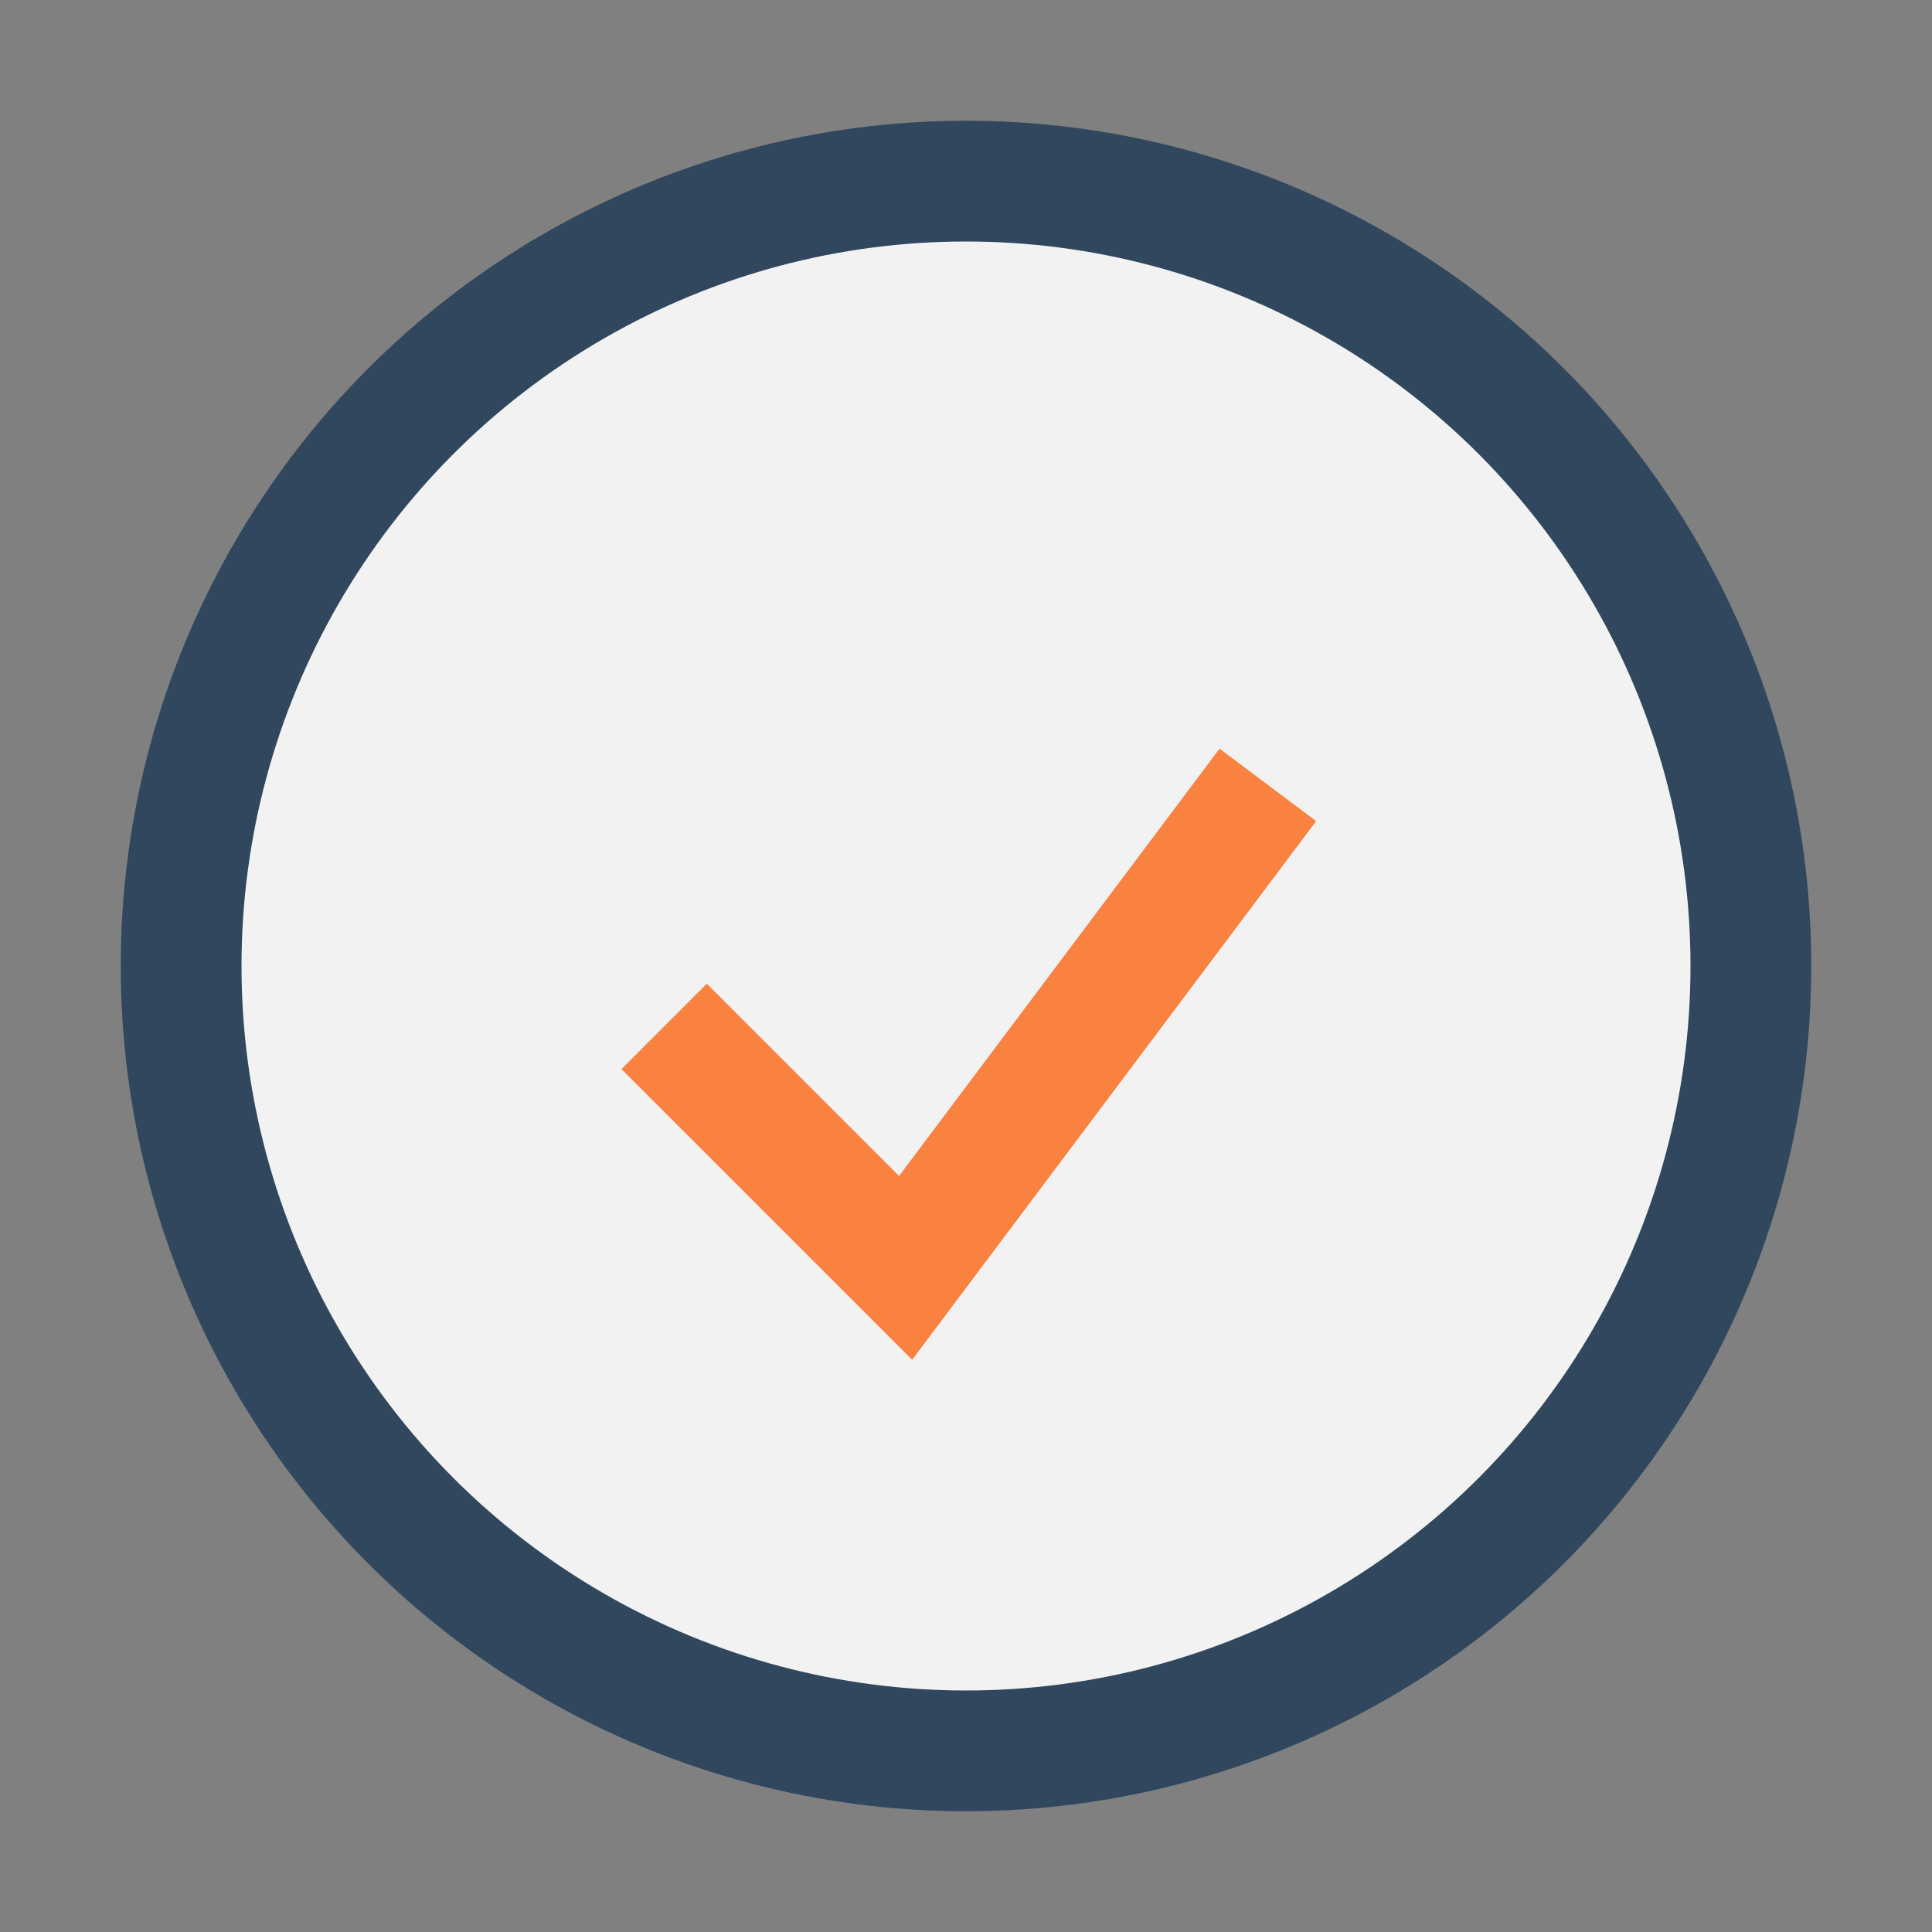
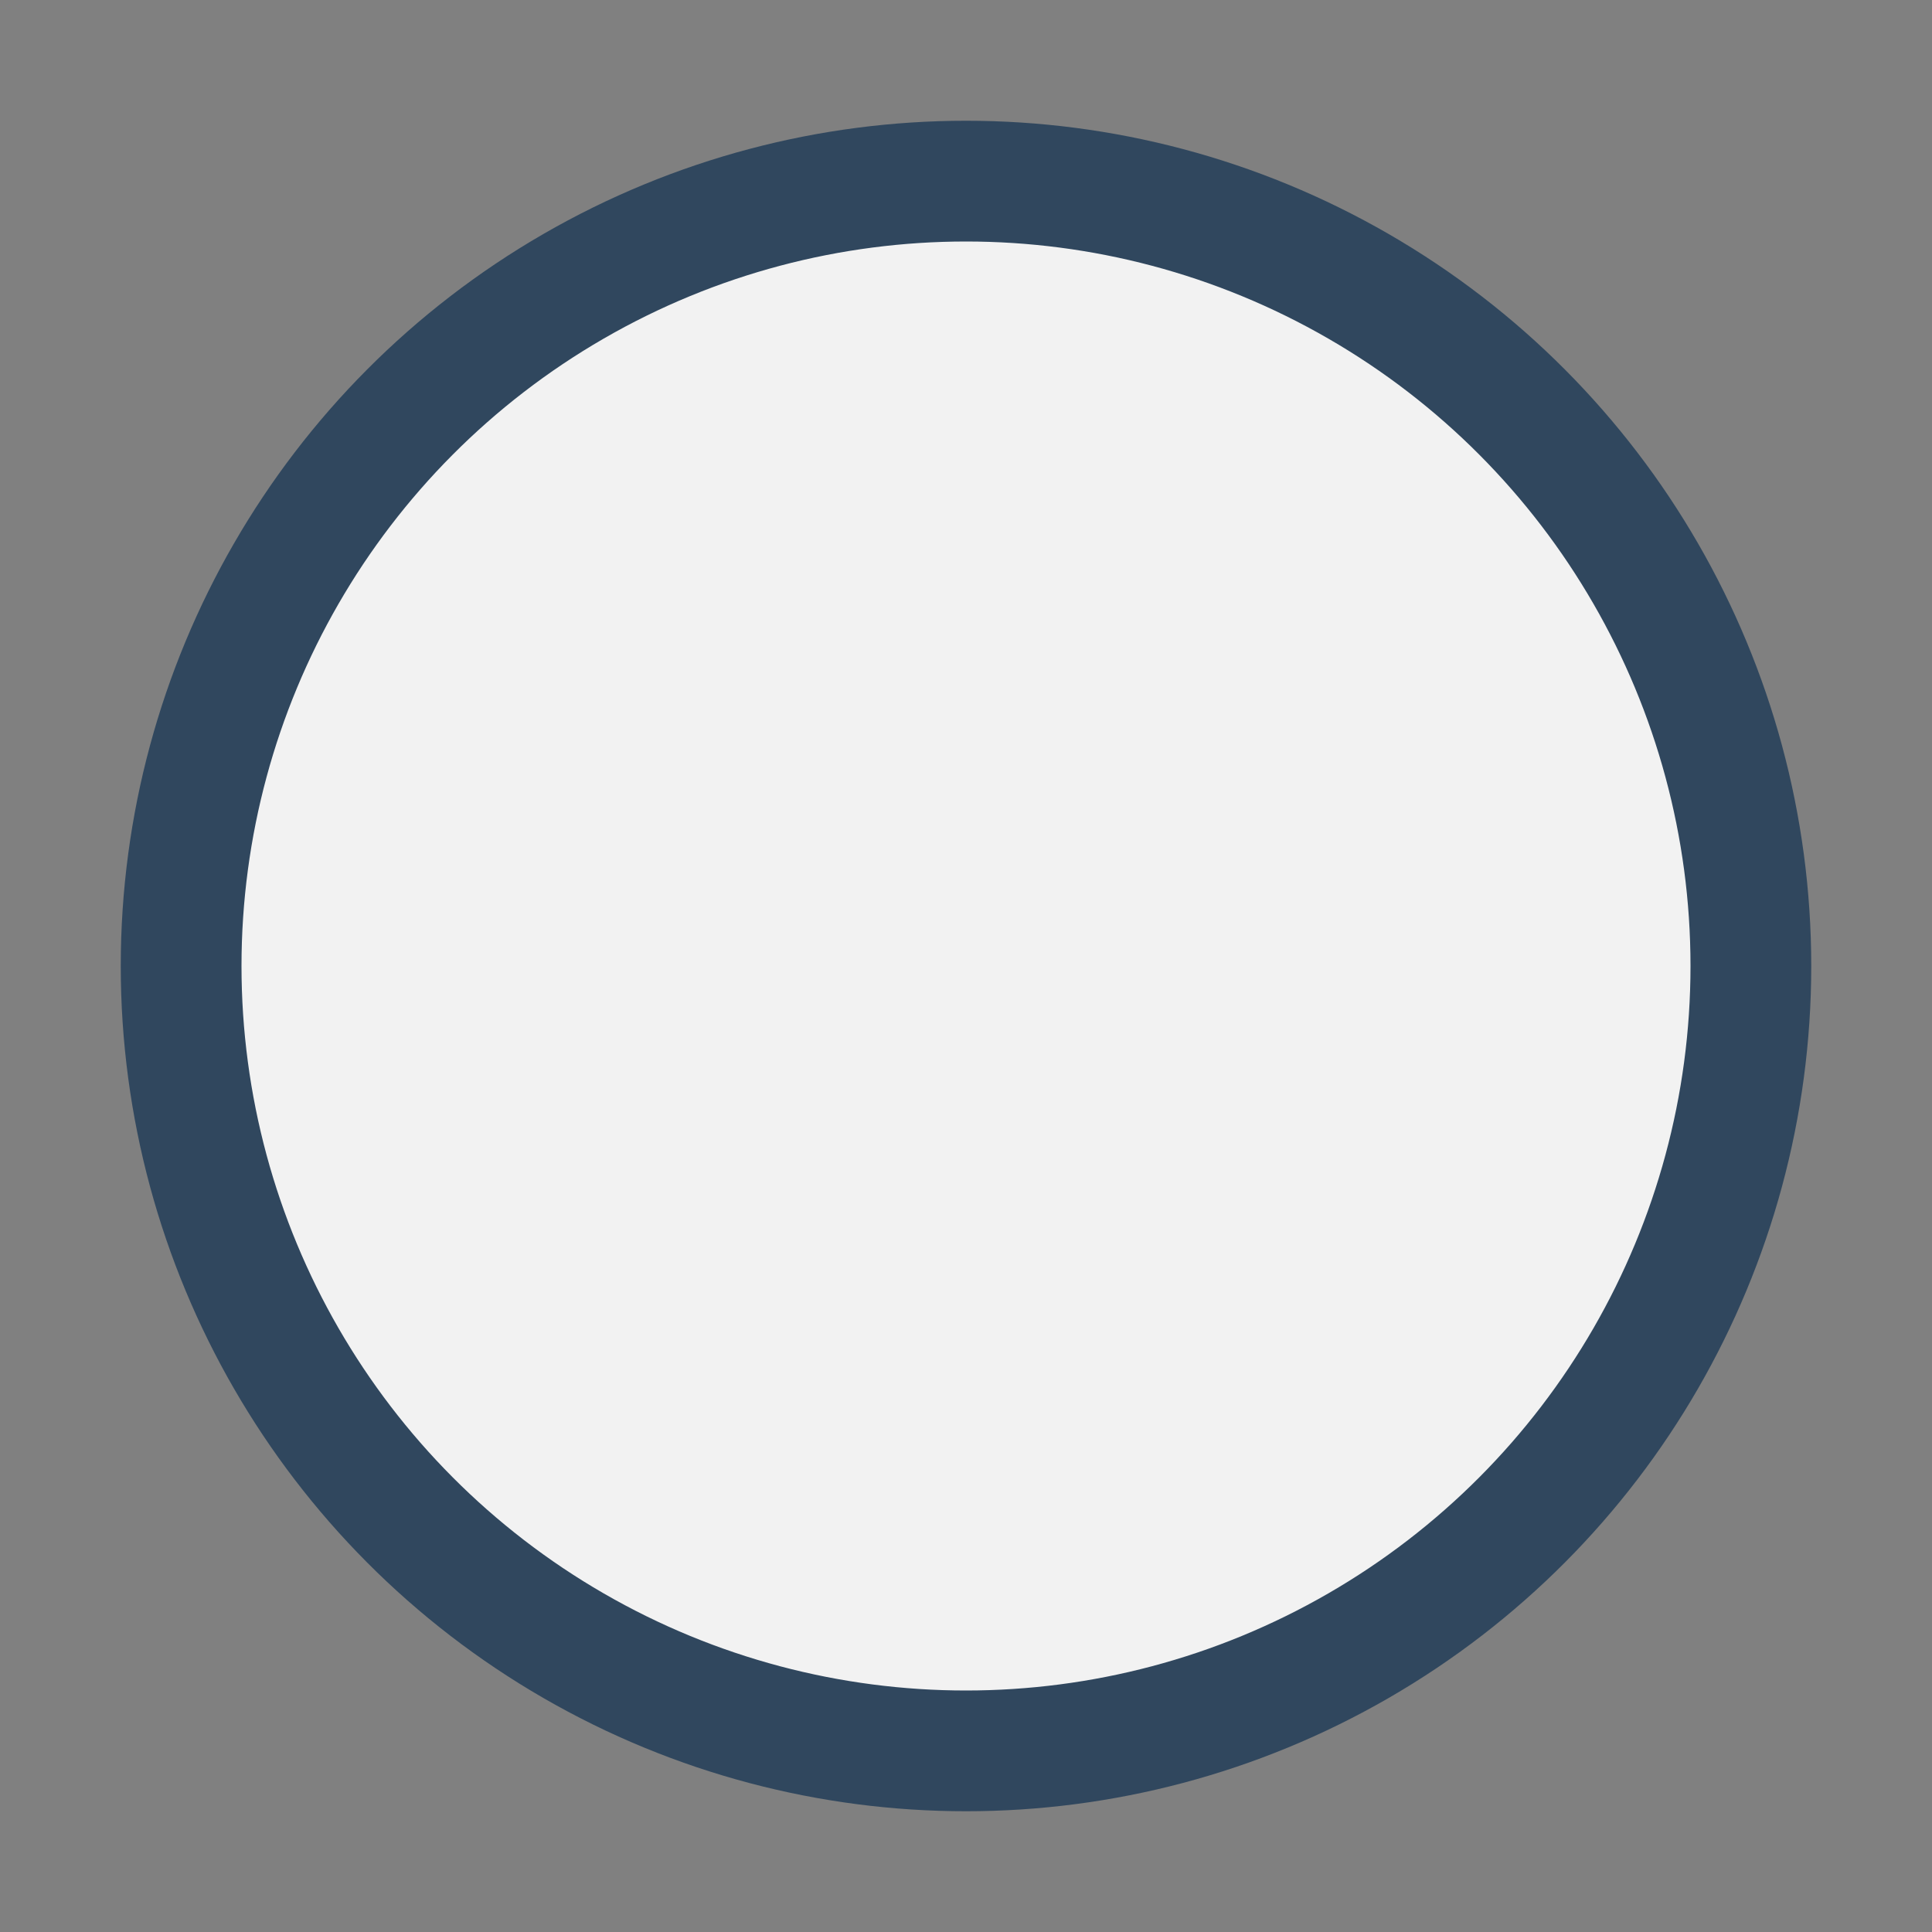
<svg xmlns="http://www.w3.org/2000/svg" width="32" height="32" viewBox="0 0 32 32">
  <rect x="0" y="0" width="32" height="32" fill="#808080" stroke="none" />
  <circle cx="16" cy="16" r="13" fill="#F2F2F2" stroke="#30475E" stroke-width="2" />
-   <path d="M11 17l4 4 6-8" fill="none" stroke="#FA8241" stroke-width="2" />
</svg>